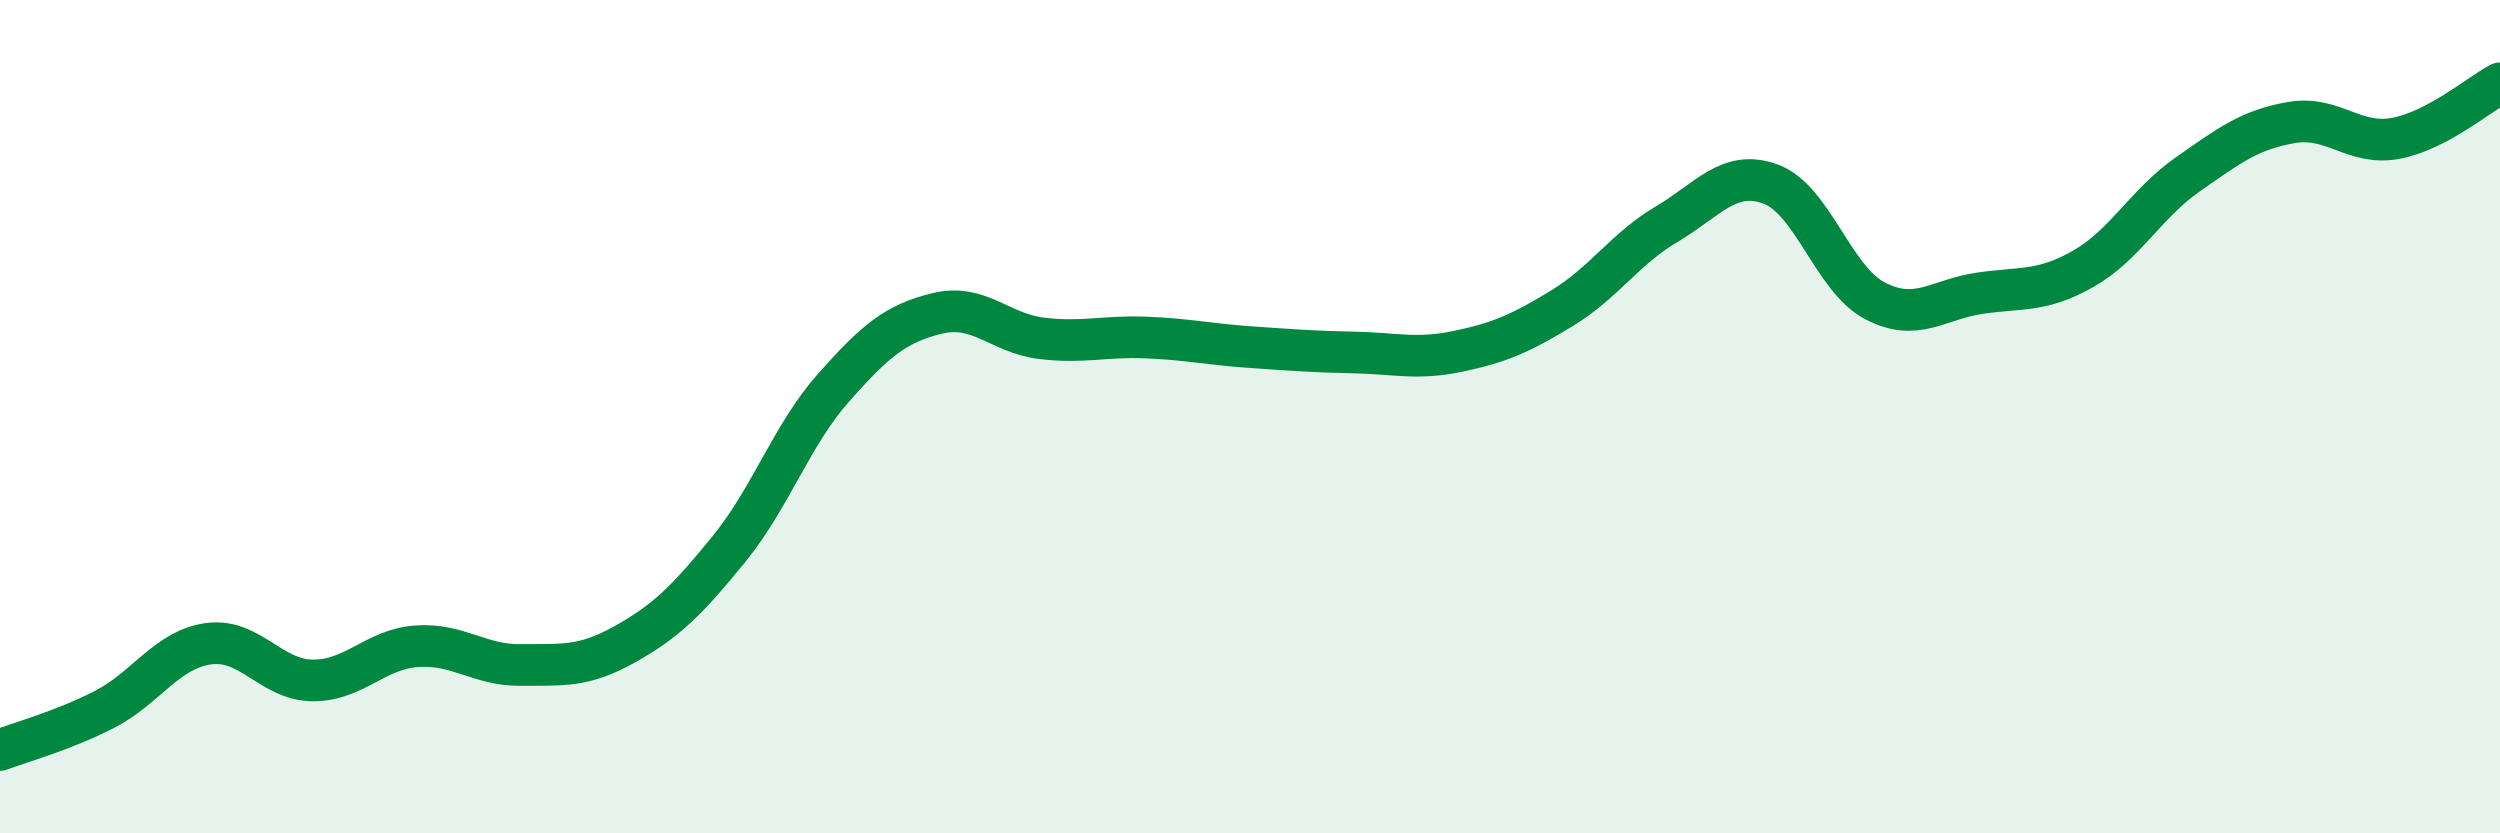
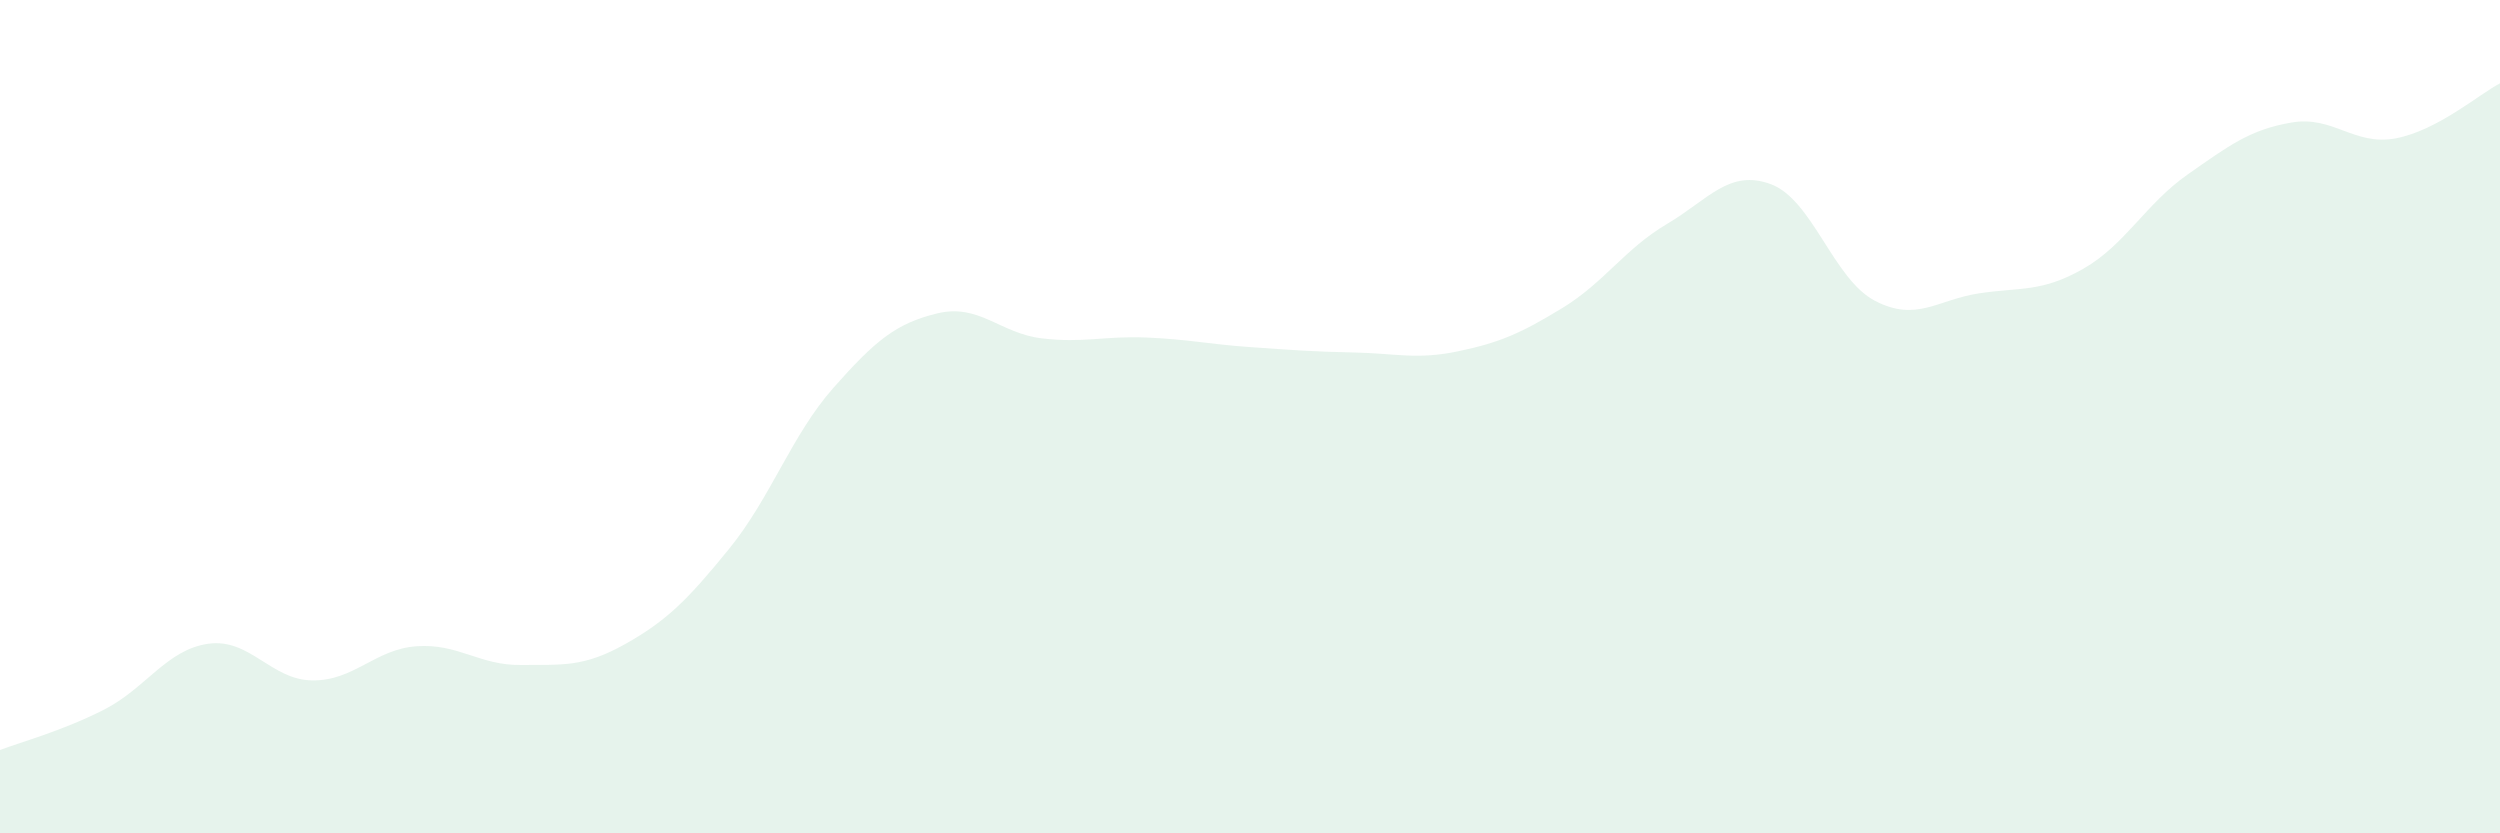
<svg xmlns="http://www.w3.org/2000/svg" width="60" height="20" viewBox="0 0 60 20">
  <path d="M 0,18 C 0.5,17.81 1.5,17.54 2.5,17.03 C 3.5,16.52 4,15.59 5,15.45 C 6,15.31 6.5,16.32 7.5,16.33 C 8.5,16.34 9,15.58 10,15.51 C 11,15.44 11.5,15.97 12.5,15.96 C 13.5,15.95 14,16.02 15,15.46 C 16,14.9 16.5,14.4 17.5,13.17 C 18.5,11.94 19,10.44 20,9.31 C 21,8.18 21.5,7.76 22.5,7.52 C 23.5,7.28 24,8 25,8.12 C 26,8.24 26.5,8.06 27.5,8.1 C 28.5,8.14 29,8.26 30,8.33 C 31,8.4 31.5,8.44 32.5,8.46 C 33.5,8.48 34,8.64 35,8.43 C 36,8.22 36.5,8 37.5,7.39 C 38.5,6.78 39,5.97 40,5.38 C 41,4.79 41.5,4.05 42.5,4.42 C 43.5,4.79 44,6.7 45,7.22 C 46,7.74 46.5,7.19 47.5,7.04 C 48.5,6.89 49,7.02 50,6.45 C 51,5.88 51.5,4.89 52.5,4.19 C 53.5,3.49 54,3.11 55,2.94 C 56,2.77 56.5,3.51 57.5,3.32 C 58.5,3.13 59.5,2.26 60,2L60 20L0 20Z" fill="#008740" opacity="0.1" stroke-linecap="round" stroke-linejoin="round" />
-   <path d="M 0,18 C 0.5,17.81 1.5,17.54 2.5,17.03 C 3.5,16.52 4,15.59 5,15.45 C 6,15.31 6.5,16.32 7.5,16.33 C 8.5,16.34 9,15.58 10,15.51 C 11,15.44 11.5,15.97 12.5,15.96 C 13.5,15.95 14,16.02 15,15.46 C 16,14.9 16.5,14.4 17.5,13.17 C 18.5,11.94 19,10.44 20,9.31 C 21,8.18 21.5,7.76 22.5,7.52 C 23.5,7.28 24,8 25,8.12 C 26,8.24 26.5,8.06 27.5,8.1 C 28.5,8.14 29,8.26 30,8.33 C 31,8.4 31.5,8.44 32.5,8.46 C 33.5,8.48 34,8.64 35,8.43 C 36,8.22 36.5,8 37.5,7.39 C 38.5,6.78 39,5.97 40,5.38 C 41,4.79 41.5,4.05 42.5,4.42 C 43.5,4.79 44,6.7 45,7.22 C 46,7.74 46.5,7.19 47.5,7.04 C 48.5,6.89 49,7.02 50,6.45 C 51,5.88 51.5,4.89 52.5,4.19 C 53.5,3.49 54,3.11 55,2.94 C 56,2.77 56.5,3.51 57.5,3.32 C 58.5,3.13 59.5,2.26 60,2" stroke="#008740" stroke-width="1" fill="none" stroke-linecap="round" stroke-linejoin="round" />
</svg>